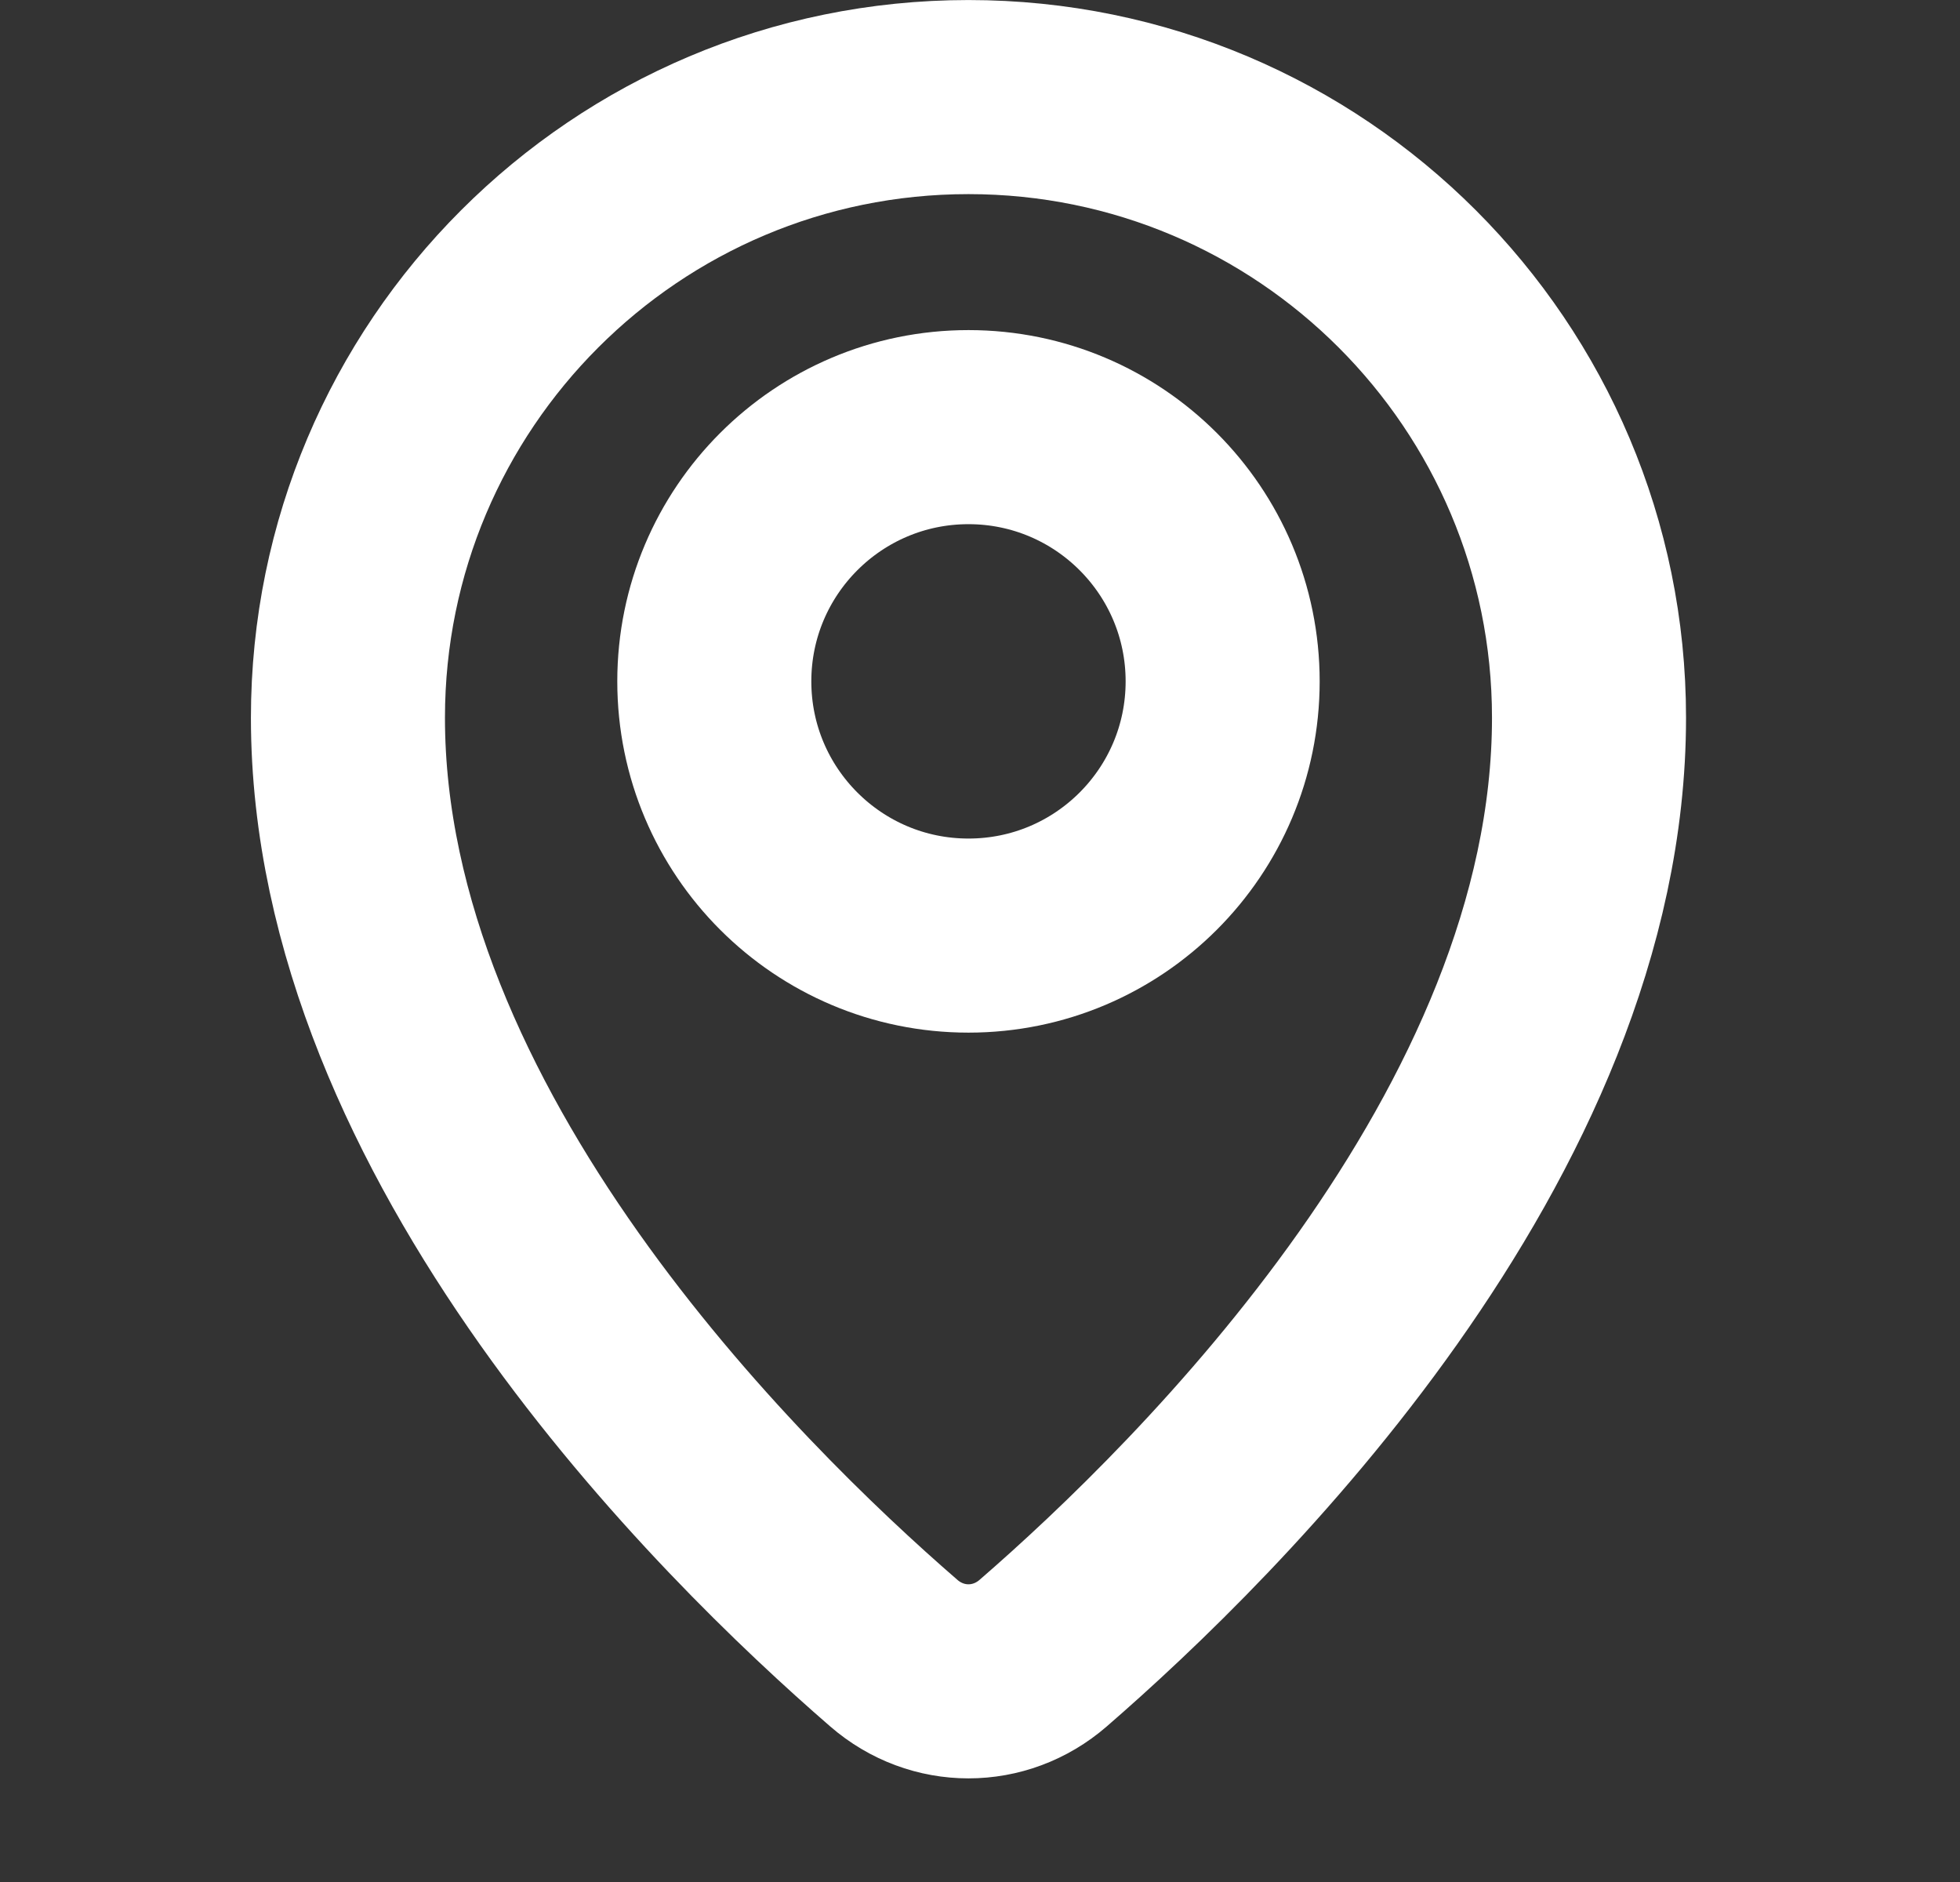
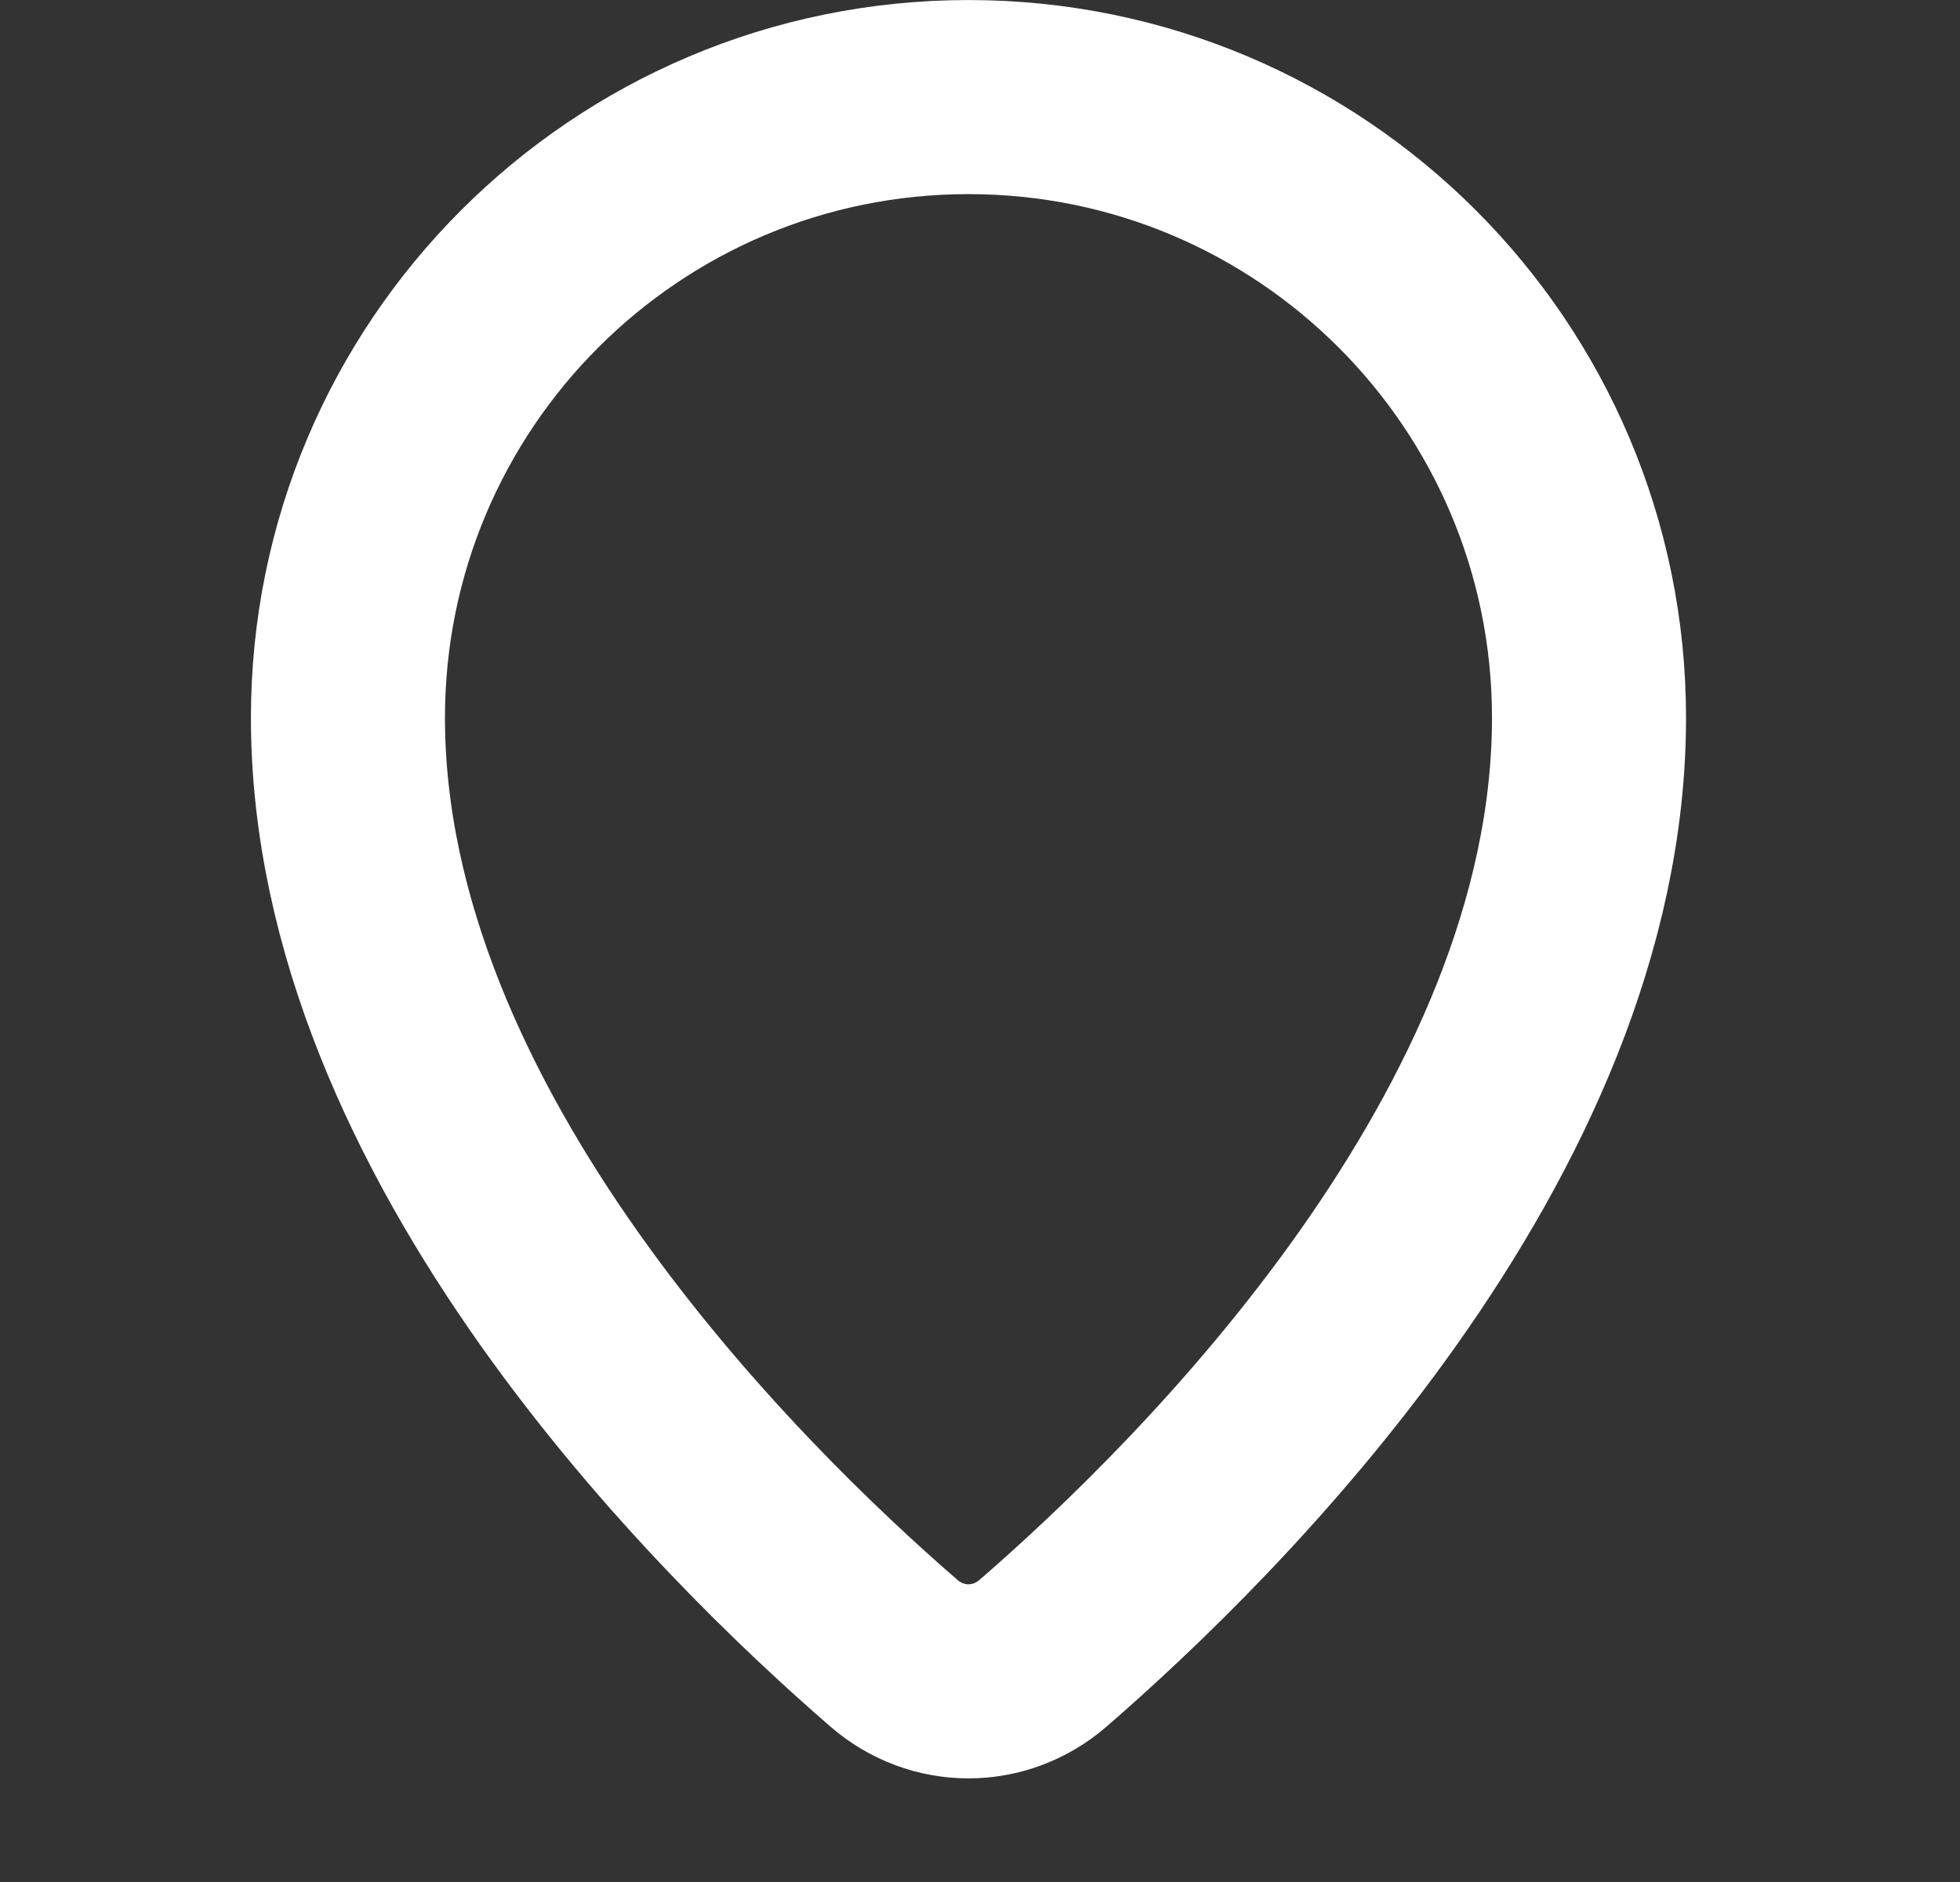
<svg xmlns="http://www.w3.org/2000/svg" width="25" height="24" viewBox="0 0 25 24" fill="none">
  <rect x="0" y="0" width="25" height="24" fill="#333333" stroke="none" />
  <path d="M13.306 21.081C15.41 19.258 20.268 14.472 20.268 9.153C20.268 4.782 16.724 1.238 12.353 1.238C7.981 1.238 4.438 4.782 4.438 9.153C4.438 14.472 9.295 19.258 11.4 21.081C11.953 21.561 12.753 21.561 13.306 21.081Z" stroke="white" stroke-width="2.475" stroke-linecap="round" stroke-linejoin="round" />
-   <path d="M12.353 11.931C14.144 11.931 15.595 10.48 15.595 8.689C15.595 6.899 14.144 5.447 12.353 5.447C10.563 5.447 9.111 6.899 9.111 8.689C9.111 10.48 10.563 11.931 12.353 11.931Z" stroke="white" stroke-width="2.475" stroke-linecap="round" stroke-linejoin="round" />
</svg>